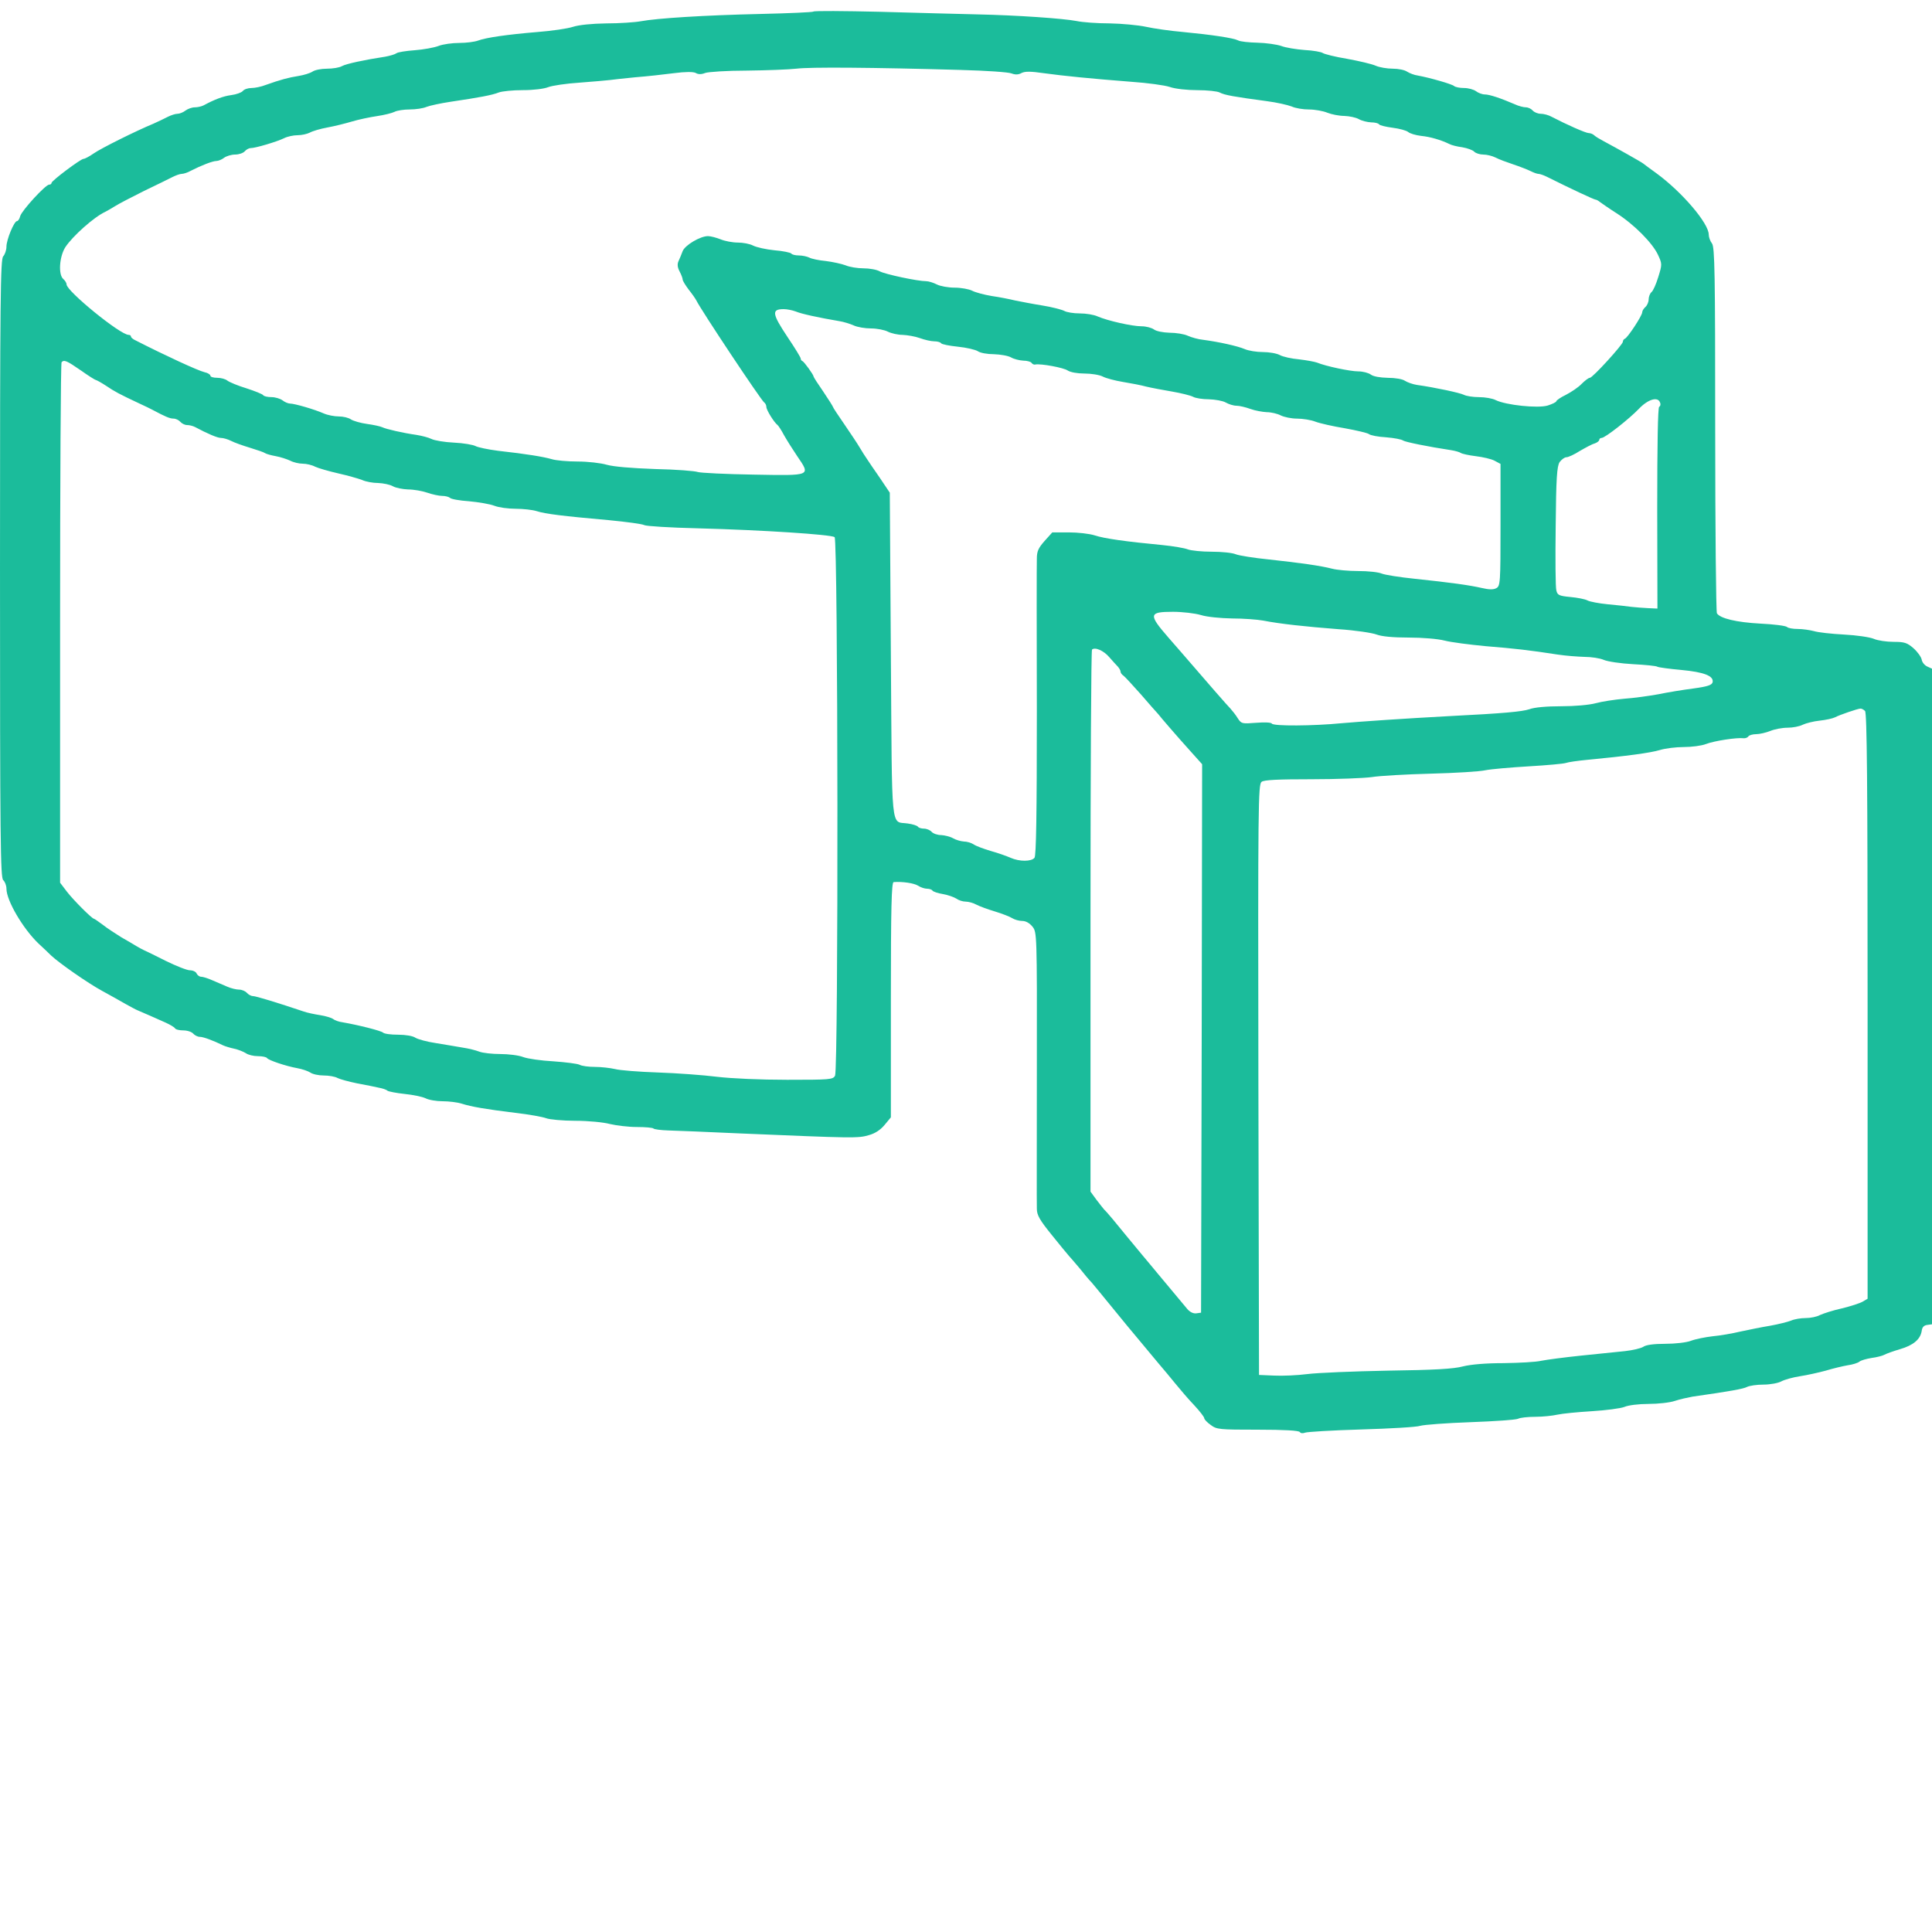
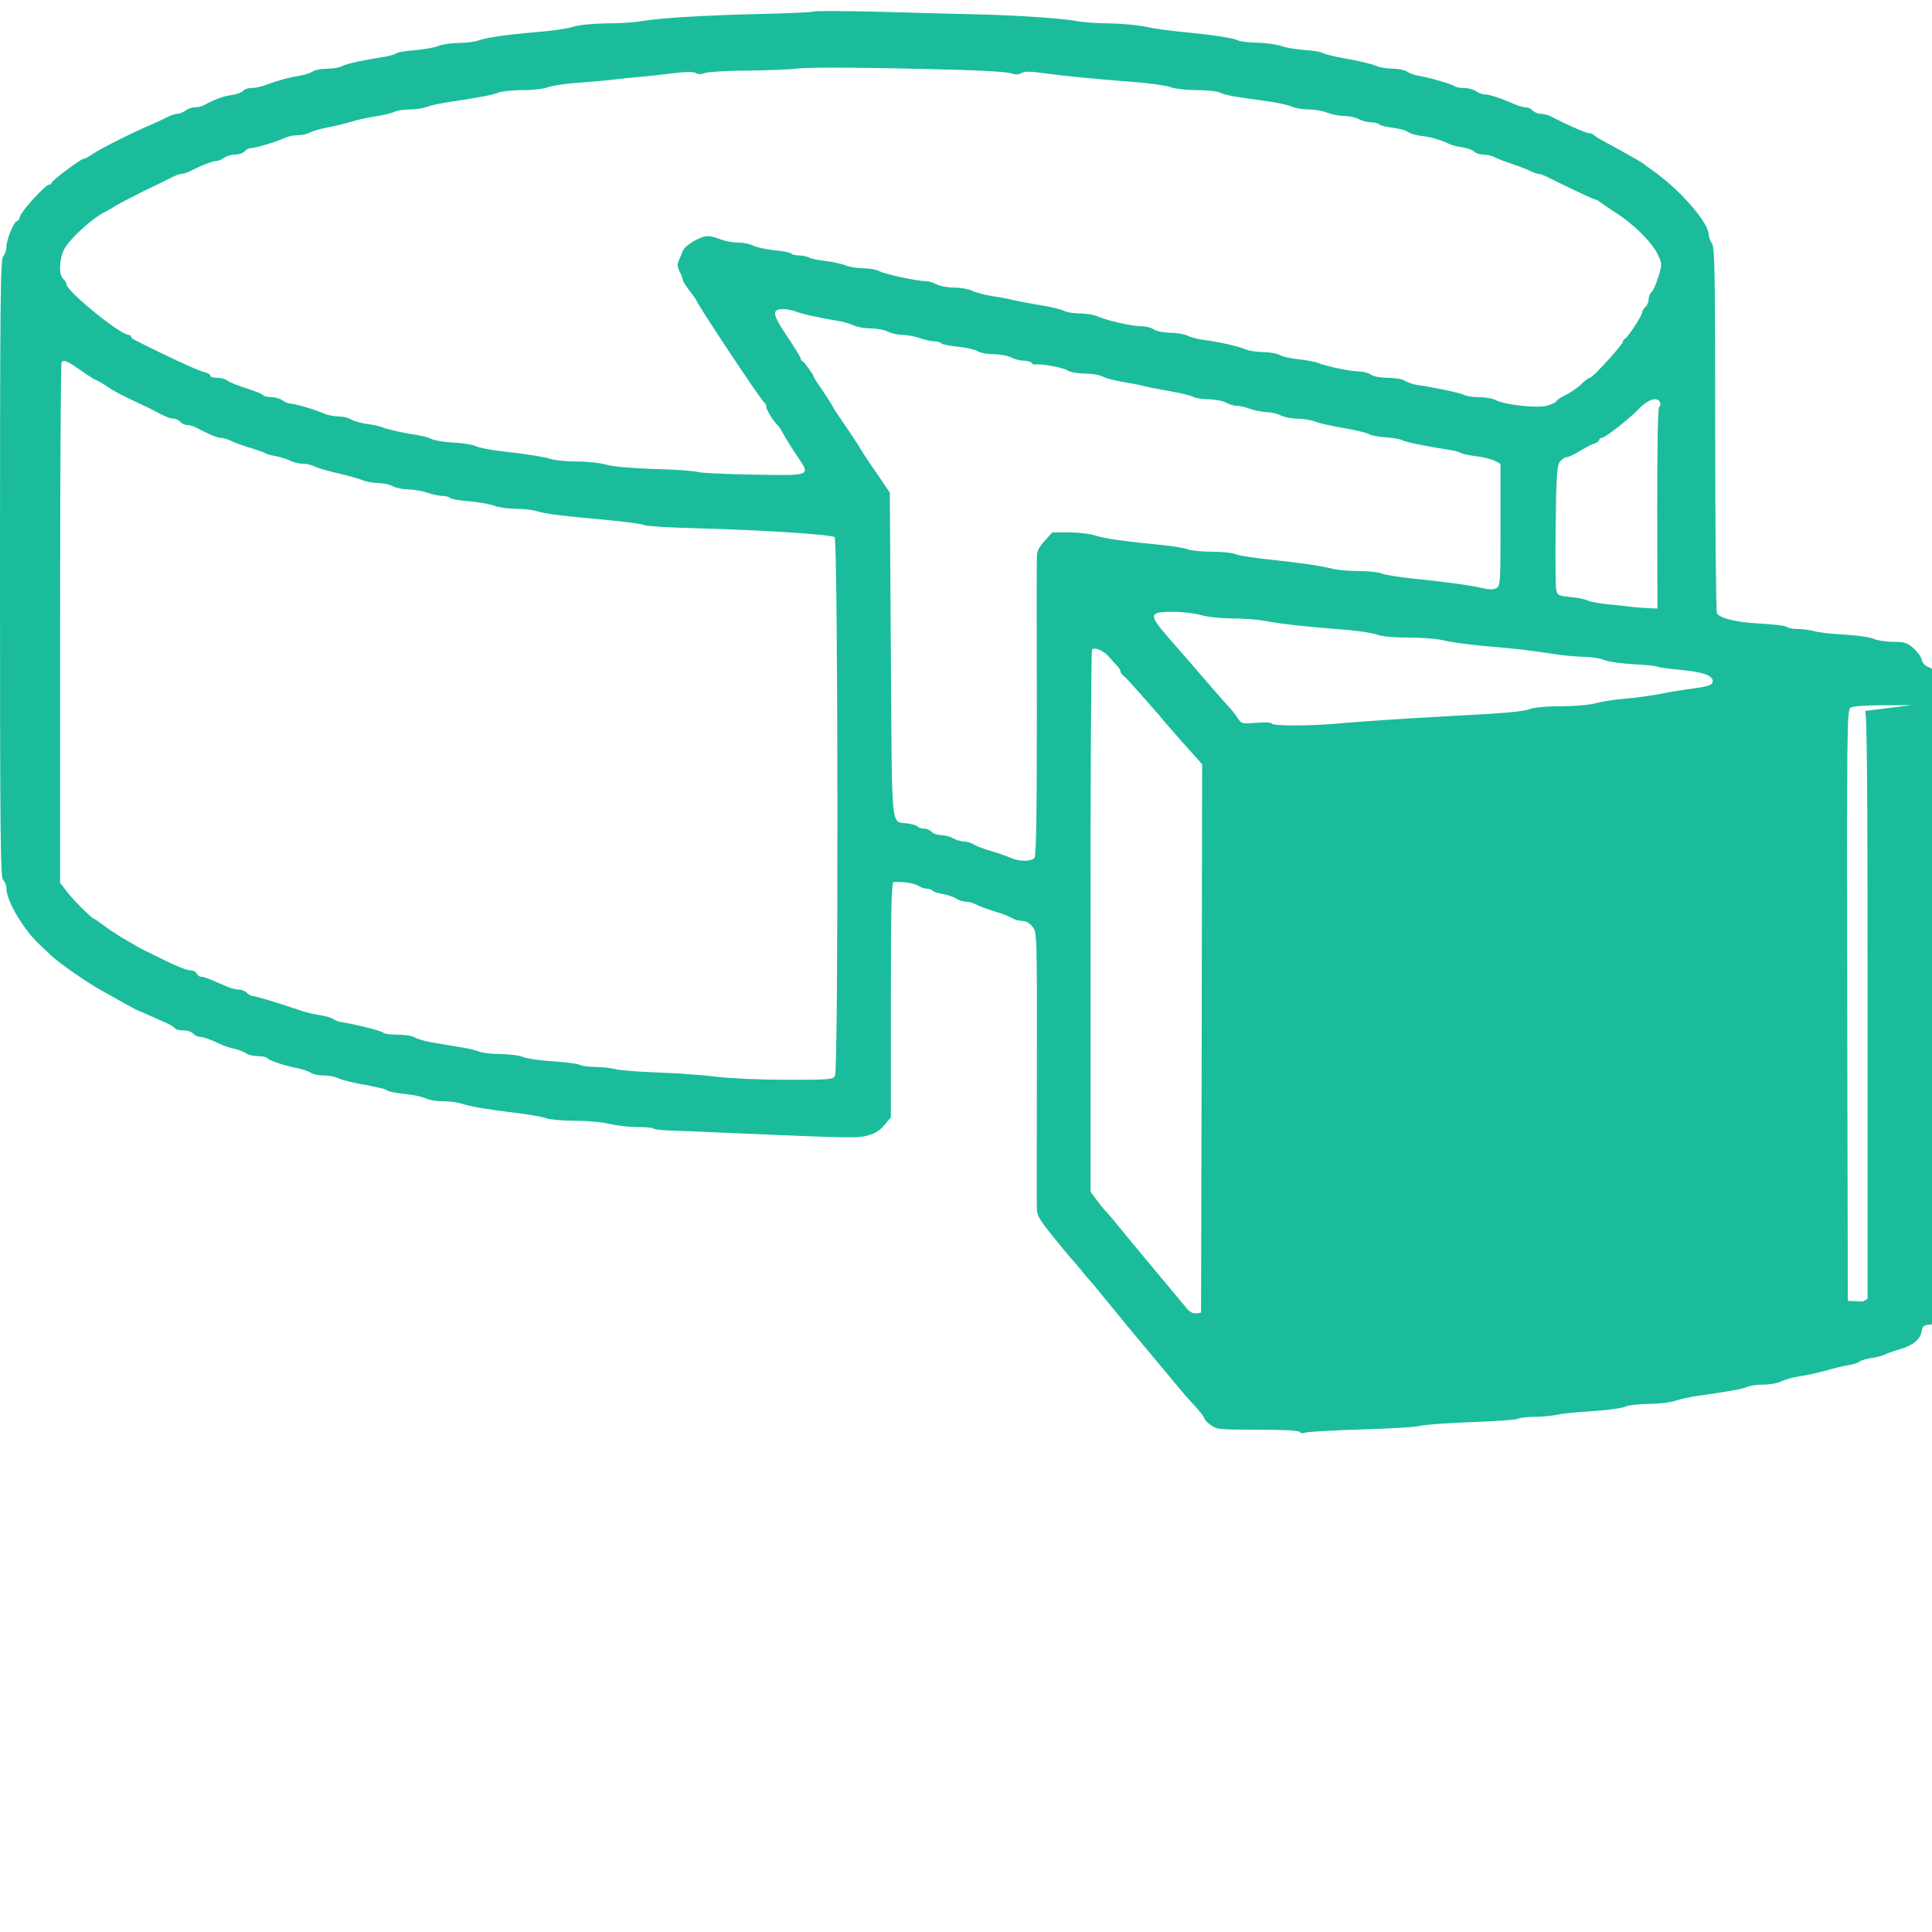
<svg xmlns="http://www.w3.org/2000/svg" version="1.0" width="900pt" height="900pt" viewBox="0 0 900 900" preserveAspectRatio="xMidYMid meet">
  <g transform="translate(0,900) scale(0.1,-0.1)" fill="#1bbc9b" stroke="none">
-     <path d="M3789 8946 c-3 -3 -113 -8 -245 -11 -266 -6 -483 -20 -559 -34 -27 -5 -100 -10 -161 -10 -68 -1 -127 -7 -155 -16 -24 -8 -98 -19 -164 -24 -144 -12 -240 -26 -278 -40 -16 -6 -55 -11 -87 -11 -33 0 -77 -6 -97 -14 -21 -8 -71 -17 -111 -20 -41 -3 -79 -9 -85 -14 -7 -5 -30 -12 -52 -16 -98 -15 -182 -33 -202 -44 -12 -7 -43 -12 -70 -12 -27 0 -57 -6 -68 -14 -11 -7 -40 -16 -65 -20 -45 -7 -83 -17 -153 -42 -20 -8 -50 -14 -66 -14 -16 0 -34 -6 -40 -14 -6 -7 -30 -16 -54 -19 -38 -5 -79 -21 -129 -48 -10 -5 -28 -9 -41 -9 -13 0 -32 -7 -43 -15 -10 -8 -27 -15 -37 -15 -11 0 -31 -7 -45 -14 -15 -8 -45 -22 -67 -32 -82 -34 -243 -114 -279 -139 -20 -14 -41 -25 -47 -25 -13 0 -149 -102 -149 -112 0 -5 -5 -8 -11 -8 -17 0 -128 -121 -135 -147 -3 -13 -10 -23 -15 -23 -13 0 -49 -86 -49 -119 0 -16 -7 -36 -15 -45 -13 -13 -15 -188 -15 -1454 0 -1267 2 -1441 15 -1452 8 -7 15 -25 15 -40 0 -55 77 -186 149 -255 24 -22 50 -47 59 -56 37 -35 173 -130 238 -165 38 -21 87 -48 109 -61 22 -12 47 -26 55 -29 24 -10 92 -40 132 -58 20 -9 40 -21 43 -26 3 -6 21 -10 39 -10 19 0 39 -7 46 -15 7 -8 21 -15 31 -15 16 0 62 -17 109 -40 9 -4 31 -11 50 -15 19 -4 44 -14 55 -21 11 -8 36 -14 57 -14 20 0 39 -4 42 -9 7 -10 86 -37 141 -47 22 -4 49 -13 60 -20 11 -8 39 -14 63 -14 24 0 53 -5 65 -12 12 -6 53 -17 92 -25 38 -7 84 -16 100 -20 17 -3 35 -9 40 -14 6 -4 42 -11 80 -15 39 -4 82 -13 97 -20 15 -8 51 -14 80 -14 29 0 69 -5 88 -11 47 -15 113 -26 250 -43 63 -7 128 -19 144 -25 15 -6 77 -12 136 -12 60 0 132 -7 161 -15 30 -7 86 -14 125 -14 39 0 74 -3 78 -7 4 -4 35 -8 69 -9 34 -1 186 -7 337 -14 522 -22 548 -23 597 -8 30 8 55 25 74 48 l29 35 0 547 c0 431 3 548 13 549 42 3 95 -5 114 -17 12 -8 31 -14 42 -14 11 0 22 -4 25 -9 4 -5 25 -12 49 -16 23 -4 51 -14 62 -21 11 -8 30 -14 43 -14 13 0 36 -6 50 -14 15 -8 54 -22 87 -32 33 -10 69 -24 80 -31 11 -7 32 -13 46 -13 18 0 35 -10 49 -27 20 -26 21 -31 20 -652 0 -344 -1 -642 0 -662 0 -29 13 -52 68 -120 37 -46 74 -91 82 -100 8 -9 31 -35 50 -58 19 -24 43 -53 55 -65 11 -13 45 -54 75 -91 30 -37 71 -87 90 -110 19 -23 53 -64 75 -90 22 -27 56 -67 75 -90 19 -22 53 -63 75 -90 22 -27 61 -73 88 -101 26 -28 47 -55 47 -61 0 -5 13 -19 30 -31 28 -21 39 -22 219 -22 124 0 192 -4 196 -11 4 -6 14 -7 24 -3 9 4 126 11 261 15 135 4 259 11 276 17 17 5 122 13 235 17 112 4 212 11 221 16 9 5 45 9 80 9 35 0 81 5 103 10 22 5 94 12 159 16 66 4 135 13 153 20 18 8 67 14 112 14 44 0 100 6 123 14 24 8 61 16 83 20 175 25 236 36 253 45 12 6 46 11 77 11 31 0 69 7 83 15 15 8 54 19 87 24 33 5 87 17 120 26 33 10 79 21 102 25 23 3 48 11 55 17 7 6 32 13 56 17 24 3 51 10 60 15 9 5 42 17 73 26 62 18 95 46 101 85 2 17 10 26 26 28 l22 3 0 1527 0 1527 -22 10 c-13 6 -24 20 -26 32 -2 12 -19 36 -38 53 -30 26 -42 30 -93 30 -32 0 -74 6 -92 14 -19 8 -81 17 -139 20 -58 3 -121 10 -140 16 -19 5 -53 10 -75 10 -23 0 -45 4 -50 9 -6 6 -62 13 -125 16 -111 6 -187 24 -202 48 -4 7 -8 393 -8 858 0 727 -2 848 -15 865 -8 10 -15 29 -15 41 0 53 -125 199 -244 286 -28 20 -56 41 -61 45 -10 8 -124 72 -184 104 -19 10 -39 22 -45 28 -5 5 -17 10 -25 10 -14 0 -104 40 -173 76 -14 8 -37 14 -51 14 -13 0 -30 7 -37 15 -7 8 -21 15 -32 15 -11 0 -34 6 -51 14 -65 28 -118 46 -140 46 -12 0 -31 7 -41 15 -11 8 -36 15 -56 15 -20 0 -40 4 -46 9 -9 9 -114 39 -169 49 -16 2 -39 11 -50 18 -11 8 -41 14 -67 14 -26 0 -62 6 -80 14 -18 8 -78 22 -133 32 -55 9 -106 22 -113 27 -7 5 -45 12 -85 14 -39 3 -89 11 -109 19 -21 7 -70 14 -110 15 -40 1 -81 5 -91 11 -22 11 -121 26 -257 39 -58 5 -135 16 -171 24 -37 8 -114 15 -170 16 -57 0 -126 5 -154 11 -63 12 -276 27 -465 31 -80 2 -282 7 -450 12 -168 4 -308 5 -311 1z m691 -272 c113 -3 217 -10 232 -16 18 -7 33 -6 47 2 16 8 42 8 104 -1 95 -13 216 -25 407 -40 74 -5 155 -16 179 -24 25 -9 82 -15 128 -15 47 0 94 -5 105 -11 22 -12 69 -20 218 -40 47 -6 99 -18 117 -25 17 -8 53 -14 81 -14 27 0 66 -7 85 -15 20 -8 56 -15 79 -15 24 -1 54 -7 68 -15 14 -8 39 -14 57 -15 17 0 34 -4 37 -9 3 -5 32 -12 63 -16 32 -4 65 -13 73 -20 8 -7 35 -15 60 -18 42 -4 93 -19 132 -38 9 -5 36 -12 60 -15 23 -4 49 -13 56 -21 7 -7 26 -13 42 -13 16 0 41 -6 57 -14 15 -8 53 -22 83 -32 30 -10 66 -24 80 -31 14 -7 30 -13 37 -13 6 0 24 -6 40 -14 108 -54 219 -106 226 -106 4 0 13 -5 20 -11 7 -5 41 -29 77 -52 82 -52 169 -140 194 -195 19 -41 19 -44 1 -102 -10 -33 -24 -65 -32 -71 -7 -6 -13 -22 -13 -34 0 -12 -7 -28 -15 -35 -8 -7 -15 -18 -15 -25 0 -15 -68 -119 -81 -123 -5 -2 -9 -8 -9 -14 0 -13 -141 -168 -154 -168 -6 0 -23 -13 -38 -28 -15 -16 -48 -38 -73 -51 -25 -12 -45 -26 -45 -30 0 -4 -18 -13 -40 -20 -46 -14 -195 2 -242 25 -15 8 -50 14 -78 14 -28 0 -60 5 -71 11 -18 9 -133 34 -219 46 -19 3 -44 12 -55 19 -11 8 -45 14 -80 14 -37 1 -67 6 -79 15 -11 8 -37 15 -59 15 -37 0 -151 24 -192 41 -11 4 -49 11 -83 15 -35 3 -76 12 -90 20 -15 8 -50 14 -79 14 -29 0 -67 6 -85 14 -33 14 -118 33 -193 43 -22 2 -54 11 -72 19 -17 8 -55 14 -85 14 -31 1 -61 7 -72 15 -11 8 -37 15 -58 15 -45 0 -159 26 -205 46 -17 8 -54 14 -83 14 -28 0 -61 5 -73 12 -12 6 -58 18 -102 25 -44 7 -100 18 -125 23 -25 6 -74 16 -110 21 -36 6 -77 17 -92 25 -14 7 -51 14 -81 14 -30 0 -68 7 -83 15 -16 8 -38 15 -49 15 -40 0 -191 32 -217 46 -14 8 -48 14 -76 14 -27 0 -65 6 -83 14 -19 7 -60 16 -92 20 -32 3 -66 10 -77 16 -10 5 -32 10 -49 10 -16 0 -32 4 -35 9 -3 4 -38 12 -78 15 -40 4 -84 14 -100 22 -15 8 -47 14 -71 14 -25 0 -61 7 -80 15 -20 8 -47 15 -59 15 -36 0 -107 -42 -118 -70 -5 -14 -14 -35 -19 -46 -7 -15 -5 -30 5 -49 8 -15 14 -32 14 -37 0 -6 13 -27 28 -47 16 -20 32 -43 36 -51 20 -42 302 -466 316 -475 5 -3 10 -13 10 -21 0 -14 36 -72 52 -84 4 -3 18 -24 30 -47 13 -23 40 -66 61 -97 64 -94 69 -92 -203 -87 -129 2 -246 8 -259 12 -13 5 -102 12 -199 14 -112 4 -194 11 -226 20 -27 8 -88 15 -135 15 -48 0 -102 5 -121 11 -38 11 -115 24 -250 39 -47 6 -94 16 -105 22 -11 6 -56 14 -100 16 -44 2 -91 10 -105 17 -14 7 -45 15 -70 19 -63 9 -142 27 -160 36 -9 4 -40 11 -70 15 -30 4 -64 14 -75 21 -11 8 -36 14 -57 14 -20 0 -52 6 -70 14 -43 19 -136 46 -157 46 -9 0 -25 7 -35 15 -11 8 -34 15 -52 15 -18 0 -35 4 -38 9 -3 5 -38 19 -78 32 -40 12 -80 29 -89 36 -8 7 -30 13 -47 13 -18 0 -32 4 -32 10 0 5 -12 13 -27 16 -30 7 -182 77 -323 149 -11 5 -20 13 -20 17 0 5 -5 8 -11 8 -39 0 -289 204 -289 235 0 7 -7 18 -15 25 -24 20 -19 103 9 148 34 52 134 141 186 165 8 4 29 16 45 26 17 11 77 42 135 71 58 28 118 57 133 65 16 8 35 15 44 15 8 0 27 6 41 14 51 26 103 46 120 46 9 0 26 7 36 15 11 8 34 15 52 15 17 0 37 7 44 15 7 8 19 15 28 15 22 0 123 30 155 46 16 8 44 14 63 14 20 0 45 6 57 12 12 7 49 18 82 24 33 6 85 19 115 28 30 9 82 20 116 25 34 5 70 14 82 20 11 6 43 11 71 11 27 0 62 5 78 12 15 6 66 17 113 24 135 20 193 31 223 43 16 6 66 11 113 11 49 0 98 6 118 14 18 7 84 17 147 21 63 5 125 10 139 12 14 2 68 8 120 13 52 4 133 13 179 19 54 7 90 7 102 1 11 -7 27 -7 44 0 14 5 101 11 193 11 92 1 196 5 232 9 63 8 350 6 770 -6z m-773 -1125 c25 -11 108 -29 203 -45 19 -3 49 -12 67 -20 17 -8 53 -14 81 -14 27 0 63 -7 78 -15 16 -8 47 -15 69 -15 22 -1 58 -7 80 -15 22 -8 52 -15 67 -15 15 0 29 -4 32 -9 3 -5 39 -12 78 -16 40 -4 82 -14 93 -21 11 -8 44 -14 75 -14 30 -1 66 -7 80 -15 14 -8 39 -14 57 -15 17 0 35 -5 38 -10 4 -6 12 -10 18 -8 26 5 133 -15 151 -28 12 -8 45 -14 77 -14 32 0 70 -6 86 -14 15 -8 57 -19 93 -25 36 -6 85 -15 110 -22 25 -6 79 -16 120 -23 41 -7 85 -18 97 -24 12 -7 46 -12 75 -12 29 -1 64 -7 78 -15 14 -8 36 -15 50 -15 14 0 43 -7 65 -15 22 -8 56 -14 76 -15 20 0 50 -7 65 -15 16 -8 50 -15 76 -15 26 0 65 -6 85 -14 21 -8 83 -22 138 -31 55 -10 106 -22 112 -27 7 -6 43 -13 80 -15 38 -3 73 -10 79 -15 10 -7 118 -29 224 -45 19 -3 40 -9 45 -13 6 -4 37 -11 70 -15 33 -4 72 -13 87 -21 l28 -15 0 -284 c0 -272 -1 -285 -20 -295 -13 -7 -33 -7 -67 1 -57 13 -142 25 -313 43 -69 7 -138 18 -153 24 -16 7 -65 12 -110 12 -45 0 -100 5 -122 11 -55 14 -147 27 -295 43 -69 7 -138 18 -153 24 -16 7 -66 12 -112 12 -46 0 -96 5 -112 11 -15 6 -68 15 -118 20 -168 16 -270 30 -315 45 -25 8 -79 14 -121 14 l-77 0 -36 -40 c-29 -33 -36 -48 -36 -83 -1 -23 -1 -343 0 -711 0 -481 -3 -673 -11 -682 -15 -18 -70 -18 -111 0 -18 8 -60 23 -93 32 -33 10 -69 23 -80 31 -11 7 -31 13 -45 13 -14 1 -36 7 -50 15 -14 8 -39 14 -56 15 -17 0 -37 7 -44 15 -7 8 -23 15 -36 15 -12 0 -25 4 -28 9 -3 5 -25 12 -48 15 -80 12 -72 -60 -78 783 l-5 758 -47 70 c-27 39 -54 78 -60 88 -7 10 -22 33 -33 52 -11 19 -44 68 -72 109 -29 42 -53 78 -53 81 0 2 -20 34 -45 71 -25 36 -45 67 -45 70 0 8 -44 69 -52 72 -5 2 -8 7 -8 12 0 5 -27 49 -60 98 -74 111 -77 132 -19 132 15 0 40 -5 56 -11z m-3331 -274 c35 -25 67 -45 70 -45 3 0 25 -12 48 -27 40 -27 60 -38 156 -83 25 -11 52 -25 60 -29 60 -32 81 -41 98 -41 11 0 25 -7 32 -15 7 -8 21 -15 31 -15 11 0 27 -4 37 -9 60 -32 105 -51 121 -51 11 0 32 -6 48 -14 15 -8 55 -22 88 -32 33 -10 65 -21 70 -25 6 -4 28 -10 50 -14 22 -4 52 -14 67 -21 15 -8 41 -14 58 -14 17 0 43 -6 58 -14 15 -7 63 -21 107 -31 44 -10 94 -24 112 -31 17 -8 51 -14 75 -14 23 -1 54 -7 68 -15 14 -8 46 -14 71 -15 26 0 66 -7 89 -15 23 -8 55 -15 69 -15 15 0 31 -4 37 -9 5 -6 45 -13 89 -16 44 -4 97 -13 118 -21 20 -8 65 -14 100 -14 34 0 78 -5 97 -11 40 -13 122 -23 336 -42 83 -8 157 -18 165 -23 8 -5 120 -12 249 -15 302 -8 621 -29 638 -41 16 -14 18 -2478 2 -2509 -10 -18 -23 -19 -223 -19 -126 0 -259 6 -327 14 -63 8 -187 17 -275 20 -88 3 -178 10 -200 16 -22 5 -64 10 -93 10 -29 0 -62 4 -72 10 -10 5 -65 12 -122 16 -56 3 -120 12 -141 20 -20 8 -69 14 -107 14 -38 0 -81 5 -97 11 -15 6 -50 15 -78 19 -27 5 -84 14 -125 21 -41 6 -84 18 -95 25 -11 8 -45 14 -80 14 -34 0 -65 4 -71 10 -8 8 -113 35 -189 48 -16 2 -36 9 -43 15 -8 6 -35 14 -60 18 -26 4 -60 11 -77 17 -122 41 -223 72 -237 72 -8 0 -21 7 -28 15 -7 8 -23 15 -36 15 -13 0 -38 6 -56 14 -18 8 -49 21 -70 30 -20 9 -43 16 -51 16 -8 0 -17 7 -21 15 -3 8 -17 15 -31 15 -14 0 -64 20 -113 44 -48 24 -94 47 -102 50 -8 4 -24 12 -35 19 -11 7 -42 25 -70 41 -27 17 -66 42 -86 58 -20 15 -39 28 -41 28 -9 0 -96 87 -126 126 l-32 42 0 1209 c0 665 3 1213 7 1216 12 12 24 7 89 -38z m7357 -150 c4 -8 2 -17 -4 -20 -6 -4 -9 -174 -9 -473 l1 -467 -43 2 c-24 1 -59 4 -78 6 -19 3 -69 8 -110 12 -41 4 -84 12 -95 18 -11 6 -47 13 -80 16 -53 5 -60 9 -65 31 -4 14 -5 148 -3 299 2 225 6 278 18 298 9 12 23 23 32 23 9 0 37 13 62 29 26 15 57 32 69 35 12 4 22 12 22 17 0 5 5 9 11 9 16 0 128 88 174 136 42 44 88 58 98 29z m-2139 -990 c28 -9 91 -15 145 -16 53 0 119 -5 146 -10 76 -15 195 -28 350 -40 77 -5 157 -17 178 -25 24 -9 76 -14 149 -14 64 0 136 -6 167 -14 31 -8 117 -19 191 -26 136 -11 206 -19 335 -39 39 -6 95 -10 126 -11 31 0 72 -6 90 -14 19 -8 80 -17 137 -20 57 -3 108 -8 113 -12 5 -3 56 -10 112 -15 106 -10 151 -28 145 -57 -3 -13 -22 -20 -88 -29 -47 -6 -121 -18 -164 -27 -44 -8 -116 -18 -160 -21 -45 -4 -104 -13 -133 -21 -30 -8 -97 -14 -161 -14 -67 0 -125 -5 -148 -14 -34 -11 -115 -19 -374 -32 -205 -11 -410 -25 -500 -33 -133 -13 -317 -14 -325 -2 -3 6 -35 7 -73 4 -66 -5 -69 -5 -86 21 -9 15 -25 35 -34 45 -14 14 -104 117 -228 261 -12 14 -39 45 -61 70 -94 108 -92 120 21 120 44 0 103 -7 130 -15z m-426 -197 c14 -16 32 -36 39 -43 7 -8 13 -18 13 -24 0 -5 6 -14 13 -18 6 -4 43 -44 82 -88 38 -44 74 -85 80 -91 5 -7 30 -36 55 -65 25 -29 69 -79 98 -111 l52 -58 -2 -1277 -3 -1278 -22 -3 c-14 -2 -30 6 -42 20 -35 42 -96 115 -136 163 -22 27 -56 67 -75 90 -45 54 -100 121 -136 165 -16 19 -34 40 -40 45 -5 6 -22 27 -37 47 l-27 37 0 1259 c0 692 3 1262 7 1266 14 13 55 -5 81 -36z m3520 -250 c9 -9 12 -328 12 -1375 l0 -1363 -22 -13 c-13 -8 -57 -22 -98 -32 -41 -9 -87 -24 -102 -31 -14 -8 -44 -14 -66 -14 -23 0 -53 -5 -69 -12 -15 -6 -59 -17 -98 -24 -38 -6 -100 -19 -138 -27 -37 -9 -96 -19 -130 -22 -34 -4 -79 -13 -100 -21 -21 -8 -73 -14 -120 -14 -53 0 -90 -5 -102 -14 -11 -7 -49 -16 -85 -20 -36 -4 -128 -13 -205 -21 -77 -8 -160 -19 -185 -24 -25 -6 -104 -10 -175 -11 -84 0 -152 -6 -189 -15 -44 -12 -134 -17 -350 -20 -160 -3 -329 -10 -376 -16 -47 -6 -116 -9 -155 -7 l-70 3 -3 1375 c-2 1284 -1 1376 15 1388 12 9 76 12 232 12 119 0 245 5 281 10 36 6 160 13 275 16 116 3 230 10 255 16 25 5 115 13 200 18 85 5 164 12 175 16 11 4 54 10 95 14 189 18 299 33 342 46 26 8 76 14 112 14 36 0 83 6 103 14 39 15 144 31 175 27 9 -1 19 3 23 9 3 5 20 10 36 10 16 0 46 7 66 15 19 8 55 15 80 15 24 0 56 6 71 14 15 7 50 16 79 19 28 3 60 10 70 15 23 12 105 40 119 41 5 1 15 -4 22 -11z" />
+     <path d="M3789 8946 c-3 -3 -113 -8 -245 -11 -266 -6 -483 -20 -559 -34 -27 -5 -100 -10 -161 -10 -68 -1 -127 -7 -155 -16 -24 -8 -98 -19 -164 -24 -144 -12 -240 -26 -278 -40 -16 -6 -55 -11 -87 -11 -33 0 -77 -6 -97 -14 -21 -8 -71 -17 -111 -20 -41 -3 -79 -9 -85 -14 -7 -5 -30 -12 -52 -16 -98 -15 -182 -33 -202 -44 -12 -7 -43 -12 -70 -12 -27 0 -57 -6 -68 -14 -11 -7 -40 -16 -65 -20 -45 -7 -83 -17 -153 -42 -20 -8 -50 -14 -66 -14 -16 0 -34 -6 -40 -14 -6 -7 -30 -16 -54 -19 -38 -5 -79 -21 -129 -48 -10 -5 -28 -9 -41 -9 -13 0 -32 -7 -43 -15 -10 -8 -27 -15 -37 -15 -11 0 -31 -7 -45 -14 -15 -8 -45 -22 -67 -32 -82 -34 -243 -114 -279 -139 -20 -14 -41 -25 -47 -25 -13 0 -149 -102 -149 -112 0 -5 -5 -8 -11 -8 -17 0 -128 -121 -135 -147 -3 -13 -10 -23 -15 -23 -13 0 -49 -86 -49 -119 0 -16 -7 -36 -15 -45 -13 -13 -15 -188 -15 -1454 0 -1267 2 -1441 15 -1452 8 -7 15 -25 15 -40 0 -55 77 -186 149 -255 24 -22 50 -47 59 -56 37 -35 173 -130 238 -165 38 -21 87 -48 109 -61 22 -12 47 -26 55 -29 24 -10 92 -40 132 -58 20 -9 40 -21 43 -26 3 -6 21 -10 39 -10 19 0 39 -7 46 -15 7 -8 21 -15 31 -15 16 0 62 -17 109 -40 9 -4 31 -11 50 -15 19 -4 44 -14 55 -21 11 -8 36 -14 57 -14 20 0 39 -4 42 -9 7 -10 86 -37 141 -47 22 -4 49 -13 60 -20 11 -8 39 -14 63 -14 24 0 53 -5 65 -12 12 -6 53 -17 92 -25 38 -7 84 -16 100 -20 17 -3 35 -9 40 -14 6 -4 42 -11 80 -15 39 -4 82 -13 97 -20 15 -8 51 -14 80 -14 29 0 69 -5 88 -11 47 -15 113 -26 250 -43 63 -7 128 -19 144 -25 15 -6 77 -12 136 -12 60 0 132 -7 161 -15 30 -7 86 -14 125 -14 39 0 74 -3 78 -7 4 -4 35 -8 69 -9 34 -1 186 -7 337 -14 522 -22 548 -23 597 -8 30 8 55 25 74 48 l29 35 0 547 c0 431 3 548 13 549 42 3 95 -5 114 -17 12 -8 31 -14 42 -14 11 0 22 -4 25 -9 4 -5 25 -12 49 -16 23 -4 51 -14 62 -21 11 -8 30 -14 43 -14 13 0 36 -6 50 -14 15 -8 54 -22 87 -32 33 -10 69 -24 80 -31 11 -7 32 -13 46 -13 18 0 35 -10 49 -27 20 -26 21 -31 20 -652 0 -344 -1 -642 0 -662 0 -29 13 -52 68 -120 37 -46 74 -91 82 -100 8 -9 31 -35 50 -58 19 -24 43 -53 55 -65 11 -13 45 -54 75 -91 30 -37 71 -87 90 -110 19 -23 53 -64 75 -90 22 -27 56 -67 75 -90 19 -22 53 -63 75 -90 22 -27 61 -73 88 -101 26 -28 47 -55 47 -61 0 -5 13 -19 30 -31 28 -21 39 -22 219 -22 124 0 192 -4 196 -11 4 -6 14 -7 24 -3 9 4 126 11 261 15 135 4 259 11 276 17 17 5 122 13 235 17 112 4 212 11 221 16 9 5 45 9 80 9 35 0 81 5 103 10 22 5 94 12 159 16 66 4 135 13 153 20 18 8 67 14 112 14 44 0 100 6 123 14 24 8 61 16 83 20 175 25 236 36 253 45 12 6 46 11 77 11 31 0 69 7 83 15 15 8 54 19 87 24 33 5 87 17 120 26 33 10 79 21 102 25 23 3 48 11 55 17 7 6 32 13 56 17 24 3 51 10 60 15 9 5 42 17 73 26 62 18 95 46 101 85 2 17 10 26 26 28 l22 3 0 1527 0 1527 -22 10 c-13 6 -24 20 -26 32 -2 12 -19 36 -38 53 -30 26 -42 30 -93 30 -32 0 -74 6 -92 14 -19 8 -81 17 -139 20 -58 3 -121 10 -140 16 -19 5 -53 10 -75 10 -23 0 -45 4 -50 9 -6 6 -62 13 -125 16 -111 6 -187 24 -202 48 -4 7 -8 393 -8 858 0 727 -2 848 -15 865 -8 10 -15 29 -15 41 0 53 -125 199 -244 286 -28 20 -56 41 -61 45 -10 8 -124 72 -184 104 -19 10 -39 22 -45 28 -5 5 -17 10 -25 10 -14 0 -104 40 -173 76 -14 8 -37 14 -51 14 -13 0 -30 7 -37 15 -7 8 -21 15 -32 15 -11 0 -34 6 -51 14 -65 28 -118 46 -140 46 -12 0 -31 7 -41 15 -11 8 -36 15 -56 15 -20 0 -40 4 -46 9 -9 9 -114 39 -169 49 -16 2 -39 11 -50 18 -11 8 -41 14 -67 14 -26 0 -62 6 -80 14 -18 8 -78 22 -133 32 -55 9 -106 22 -113 27 -7 5 -45 12 -85 14 -39 3 -89 11 -109 19 -21 7 -70 14 -110 15 -40 1 -81 5 -91 11 -22 11 -121 26 -257 39 -58 5 -135 16 -171 24 -37 8 -114 15 -170 16 -57 0 -126 5 -154 11 -63 12 -276 27 -465 31 -80 2 -282 7 -450 12 -168 4 -308 5 -311 1z m691 -272 c113 -3 217 -10 232 -16 18 -7 33 -6 47 2 16 8 42 8 104 -1 95 -13 216 -25 407 -40 74 -5 155 -16 179 -24 25 -9 82 -15 128 -15 47 0 94 -5 105 -11 22 -12 69 -20 218 -40 47 -6 99 -18 117 -25 17 -8 53 -14 81 -14 27 0 66 -7 85 -15 20 -8 56 -15 79 -15 24 -1 54 -7 68 -15 14 -8 39 -14 57 -15 17 0 34 -4 37 -9 3 -5 32 -12 63 -16 32 -4 65 -13 73 -20 8 -7 35 -15 60 -18 42 -4 93 -19 132 -38 9 -5 36 -12 60 -15 23 -4 49 -13 56 -21 7 -7 26 -13 42 -13 16 0 41 -6 57 -14 15 -8 53 -22 83 -32 30 -10 66 -24 80 -31 14 -7 30 -13 37 -13 6 0 24 -6 40 -14 108 -54 219 -106 226 -106 4 0 13 -5 20 -11 7 -5 41 -29 77 -52 82 -52 169 -140 194 -195 19 -41 19 -44 1 -102 -10 -33 -24 -65 -32 -71 -7 -6 -13 -22 -13 -34 0 -12 -7 -28 -15 -35 -8 -7 -15 -18 -15 -25 0 -15 -68 -119 -81 -123 -5 -2 -9 -8 -9 -14 0 -13 -141 -168 -154 -168 -6 0 -23 -13 -38 -28 -15 -16 -48 -38 -73 -51 -25 -12 -45 -26 -45 -30 0 -4 -18 -13 -40 -20 -46 -14 -195 2 -242 25 -15 8 -50 14 -78 14 -28 0 -60 5 -71 11 -18 9 -133 34 -219 46 -19 3 -44 12 -55 19 -11 8 -45 14 -80 14 -37 1 -67 6 -79 15 -11 8 -37 15 -59 15 -37 0 -151 24 -192 41 -11 4 -49 11 -83 15 -35 3 -76 12 -90 20 -15 8 -50 14 -79 14 -29 0 -67 6 -85 14 -33 14 -118 33 -193 43 -22 2 -54 11 -72 19 -17 8 -55 14 -85 14 -31 1 -61 7 -72 15 -11 8 -37 15 -58 15 -45 0 -159 26 -205 46 -17 8 -54 14 -83 14 -28 0 -61 5 -73 12 -12 6 -58 18 -102 25 -44 7 -100 18 -125 23 -25 6 -74 16 -110 21 -36 6 -77 17 -92 25 -14 7 -51 14 -81 14 -30 0 -68 7 -83 15 -16 8 -38 15 -49 15 -40 0 -191 32 -217 46 -14 8 -48 14 -76 14 -27 0 -65 6 -83 14 -19 7 -60 16 -92 20 -32 3 -66 10 -77 16 -10 5 -32 10 -49 10 -16 0 -32 4 -35 9 -3 4 -38 12 -78 15 -40 4 -84 14 -100 22 -15 8 -47 14 -71 14 -25 0 -61 7 -80 15 -20 8 -47 15 -59 15 -36 0 -107 -42 -118 -70 -5 -14 -14 -35 -19 -46 -7 -15 -5 -30 5 -49 8 -15 14 -32 14 -37 0 -6 13 -27 28 -47 16 -20 32 -43 36 -51 20 -42 302 -466 316 -475 5 -3 10 -13 10 -21 0 -14 36 -72 52 -84 4 -3 18 -24 30 -47 13 -23 40 -66 61 -97 64 -94 69 -92 -203 -87 -129 2 -246 8 -259 12 -13 5 -102 12 -199 14 -112 4 -194 11 -226 20 -27 8 -88 15 -135 15 -48 0 -102 5 -121 11 -38 11 -115 24 -250 39 -47 6 -94 16 -105 22 -11 6 -56 14 -100 16 -44 2 -91 10 -105 17 -14 7 -45 15 -70 19 -63 9 -142 27 -160 36 -9 4 -40 11 -70 15 -30 4 -64 14 -75 21 -11 8 -36 14 -57 14 -20 0 -52 6 -70 14 -43 19 -136 46 -157 46 -9 0 -25 7 -35 15 -11 8 -34 15 -52 15 -18 0 -35 4 -38 9 -3 5 -38 19 -78 32 -40 12 -80 29 -89 36 -8 7 -30 13 -47 13 -18 0 -32 4 -32 10 0 5 -12 13 -27 16 -30 7 -182 77 -323 149 -11 5 -20 13 -20 17 0 5 -5 8 -11 8 -39 0 -289 204 -289 235 0 7 -7 18 -15 25 -24 20 -19 103 9 148 34 52 134 141 186 165 8 4 29 16 45 26 17 11 77 42 135 71 58 28 118 57 133 65 16 8 35 15 44 15 8 0 27 6 41 14 51 26 103 46 120 46 9 0 26 7 36 15 11 8 34 15 52 15 17 0 37 7 44 15 7 8 19 15 28 15 22 0 123 30 155 46 16 8 44 14 63 14 20 0 45 6 57 12 12 7 49 18 82 24 33 6 85 19 115 28 30 9 82 20 116 25 34 5 70 14 82 20 11 6 43 11 71 11 27 0 62 5 78 12 15 6 66 17 113 24 135 20 193 31 223 43 16 6 66 11 113 11 49 0 98 6 118 14 18 7 84 17 147 21 63 5 125 10 139 12 14 2 68 8 120 13 52 4 133 13 179 19 54 7 90 7 102 1 11 -7 27 -7 44 0 14 5 101 11 193 11 92 1 196 5 232 9 63 8 350 6 770 -6z m-773 -1125 c25 -11 108 -29 203 -45 19 -3 49 -12 67 -20 17 -8 53 -14 81 -14 27 0 63 -7 78 -15 16 -8 47 -15 69 -15 22 -1 58 -7 80 -15 22 -8 52 -15 67 -15 15 0 29 -4 32 -9 3 -5 39 -12 78 -16 40 -4 82 -14 93 -21 11 -8 44 -14 75 -14 30 -1 66 -7 80 -15 14 -8 39 -14 57 -15 17 0 35 -5 38 -10 4 -6 12 -10 18 -8 26 5 133 -15 151 -28 12 -8 45 -14 77 -14 32 0 70 -6 86 -14 15 -8 57 -19 93 -25 36 -6 85 -15 110 -22 25 -6 79 -16 120 -23 41 -7 85 -18 97 -24 12 -7 46 -12 75 -12 29 -1 64 -7 78 -15 14 -8 36 -15 50 -15 14 0 43 -7 65 -15 22 -8 56 -14 76 -15 20 0 50 -7 65 -15 16 -8 50 -15 76 -15 26 0 65 -6 85 -14 21 -8 83 -22 138 -31 55 -10 106 -22 112 -27 7 -6 43 -13 80 -15 38 -3 73 -10 79 -15 10 -7 118 -29 224 -45 19 -3 40 -9 45 -13 6 -4 37 -11 70 -15 33 -4 72 -13 87 -21 l28 -15 0 -284 c0 -272 -1 -285 -20 -295 -13 -7 -33 -7 -67 1 -57 13 -142 25 -313 43 -69 7 -138 18 -153 24 -16 7 -65 12 -110 12 -45 0 -100 5 -122 11 -55 14 -147 27 -295 43 -69 7 -138 18 -153 24 -16 7 -66 12 -112 12 -46 0 -96 5 -112 11 -15 6 -68 15 -118 20 -168 16 -270 30 -315 45 -25 8 -79 14 -121 14 l-77 0 -36 -40 c-29 -33 -36 -48 -36 -83 -1 -23 -1 -343 0 -711 0 -481 -3 -673 -11 -682 -15 -18 -70 -18 -111 0 -18 8 -60 23 -93 32 -33 10 -69 23 -80 31 -11 7 -31 13 -45 13 -14 1 -36 7 -50 15 -14 8 -39 14 -56 15 -17 0 -37 7 -44 15 -7 8 -23 15 -36 15 -12 0 -25 4 -28 9 -3 5 -25 12 -48 15 -80 12 -72 -60 -78 783 l-5 758 -47 70 c-27 39 -54 78 -60 88 -7 10 -22 33 -33 52 -11 19 -44 68 -72 109 -29 42 -53 78 -53 81 0 2 -20 34 -45 71 -25 36 -45 67 -45 70 0 8 -44 69 -52 72 -5 2 -8 7 -8 12 0 5 -27 49 -60 98 -74 111 -77 132 -19 132 15 0 40 -5 56 -11z m-3331 -274 c35 -25 67 -45 70 -45 3 0 25 -12 48 -27 40 -27 60 -38 156 -83 25 -11 52 -25 60 -29 60 -32 81 -41 98 -41 11 0 25 -7 32 -15 7 -8 21 -15 31 -15 11 0 27 -4 37 -9 60 -32 105 -51 121 -51 11 0 32 -6 48 -14 15 -8 55 -22 88 -32 33 -10 65 -21 70 -25 6 -4 28 -10 50 -14 22 -4 52 -14 67 -21 15 -8 41 -14 58 -14 17 0 43 -6 58 -14 15 -7 63 -21 107 -31 44 -10 94 -24 112 -31 17 -8 51 -14 75 -14 23 -1 54 -7 68 -15 14 -8 46 -14 71 -15 26 0 66 -7 89 -15 23 -8 55 -15 69 -15 15 0 31 -4 37 -9 5 -6 45 -13 89 -16 44 -4 97 -13 118 -21 20 -8 65 -14 100 -14 34 0 78 -5 97 -11 40 -13 122 -23 336 -42 83 -8 157 -18 165 -23 8 -5 120 -12 249 -15 302 -8 621 -29 638 -41 16 -14 18 -2478 2 -2509 -10 -18 -23 -19 -223 -19 -126 0 -259 6 -327 14 -63 8 -187 17 -275 20 -88 3 -178 10 -200 16 -22 5 -64 10 -93 10 -29 0 -62 4 -72 10 -10 5 -65 12 -122 16 -56 3 -120 12 -141 20 -20 8 -69 14 -107 14 -38 0 -81 5 -97 11 -15 6 -50 15 -78 19 -27 5 -84 14 -125 21 -41 6 -84 18 -95 25 -11 8 -45 14 -80 14 -34 0 -65 4 -71 10 -8 8 -113 35 -189 48 -16 2 -36 9 -43 15 -8 6 -35 14 -60 18 -26 4 -60 11 -77 17 -122 41 -223 72 -237 72 -8 0 -21 7 -28 15 -7 8 -23 15 -36 15 -13 0 -38 6 -56 14 -18 8 -49 21 -70 30 -20 9 -43 16 -51 16 -8 0 -17 7 -21 15 -3 8 -17 15 -31 15 -14 0 -64 20 -113 44 -48 24 -94 47 -102 50 -8 4 -24 12 -35 19 -11 7 -42 25 -70 41 -27 17 -66 42 -86 58 -20 15 -39 28 -41 28 -9 0 -96 87 -126 126 l-32 42 0 1209 c0 665 3 1213 7 1216 12 12 24 7 89 -38z m7357 -150 c4 -8 2 -17 -4 -20 -6 -4 -9 -174 -9 -473 l1 -467 -43 2 c-24 1 -59 4 -78 6 -19 3 -69 8 -110 12 -41 4 -84 12 -95 18 -11 6 -47 13 -80 16 -53 5 -60 9 -65 31 -4 14 -5 148 -3 299 2 225 6 278 18 298 9 12 23 23 32 23 9 0 37 13 62 29 26 15 57 32 69 35 12 4 22 12 22 17 0 5 5 9 11 9 16 0 128 88 174 136 42 44 88 58 98 29z m-2139 -990 c28 -9 91 -15 145 -16 53 0 119 -5 146 -10 76 -15 195 -28 350 -40 77 -5 157 -17 178 -25 24 -9 76 -14 149 -14 64 0 136 -6 167 -14 31 -8 117 -19 191 -26 136 -11 206 -19 335 -39 39 -6 95 -10 126 -11 31 0 72 -6 90 -14 19 -8 80 -17 137 -20 57 -3 108 -8 113 -12 5 -3 56 -10 112 -15 106 -10 151 -28 145 -57 -3 -13 -22 -20 -88 -29 -47 -6 -121 -18 -164 -27 -44 -8 -116 -18 -160 -21 -45 -4 -104 -13 -133 -21 -30 -8 -97 -14 -161 -14 -67 0 -125 -5 -148 -14 -34 -11 -115 -19 -374 -32 -205 -11 -410 -25 -500 -33 -133 -13 -317 -14 -325 -2 -3 6 -35 7 -73 4 -66 -5 -69 -5 -86 21 -9 15 -25 35 -34 45 -14 14 -104 117 -228 261 -12 14 -39 45 -61 70 -94 108 -92 120 21 120 44 0 103 -7 130 -15z m-426 -197 c14 -16 32 -36 39 -43 7 -8 13 -18 13 -24 0 -5 6 -14 13 -18 6 -4 43 -44 82 -88 38 -44 74 -85 80 -91 5 -7 30 -36 55 -65 25 -29 69 -79 98 -111 l52 -58 -2 -1277 -3 -1278 -22 -3 c-14 -2 -30 6 -42 20 -35 42 -96 115 -136 163 -22 27 -56 67 -75 90 -45 54 -100 121 -136 165 -16 19 -34 40 -40 45 -5 6 -22 27 -37 47 l-27 37 0 1259 c0 692 3 1262 7 1266 14 13 55 -5 81 -36z m3520 -250 c9 -9 12 -328 12 -1375 l0 -1363 -22 -13 l-70 3 -3 1375 c-2 1284 -1 1376 15 1388 12 9 76 12 232 12 119 0 245 5 281 10 36 6 160 13 275 16 116 3 230 10 255 16 25 5 115 13 200 18 85 5 164 12 175 16 11 4 54 10 95 14 189 18 299 33 342 46 26 8 76 14 112 14 36 0 83 6 103 14 39 15 144 31 175 27 9 -1 19 3 23 9 3 5 20 10 36 10 16 0 46 7 66 15 19 8 55 15 80 15 24 0 56 6 71 14 15 7 50 16 79 19 28 3 60 10 70 15 23 12 105 40 119 41 5 1 15 -4 22 -11z" />
  </g>
</svg>